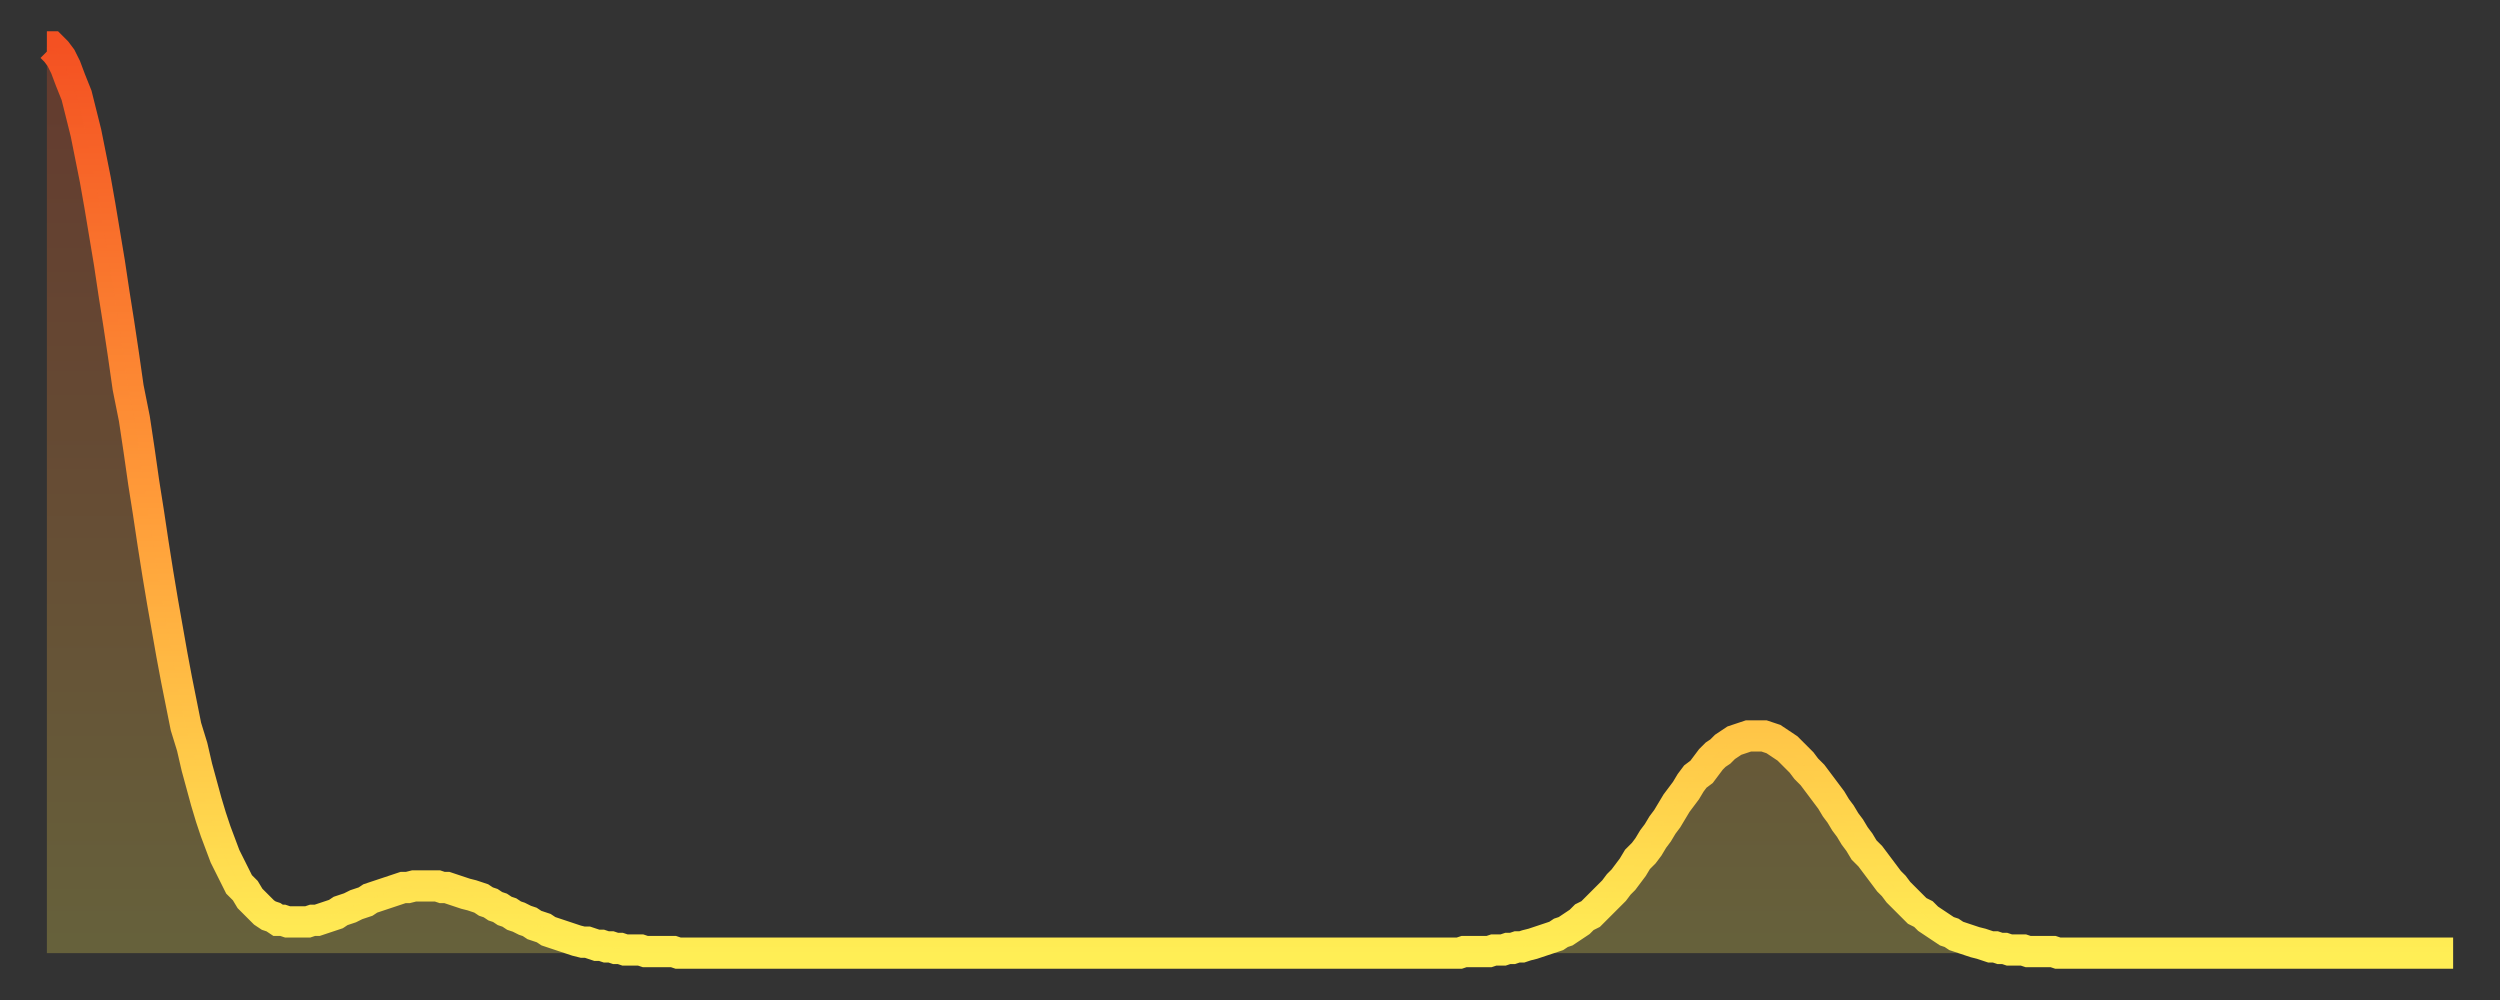
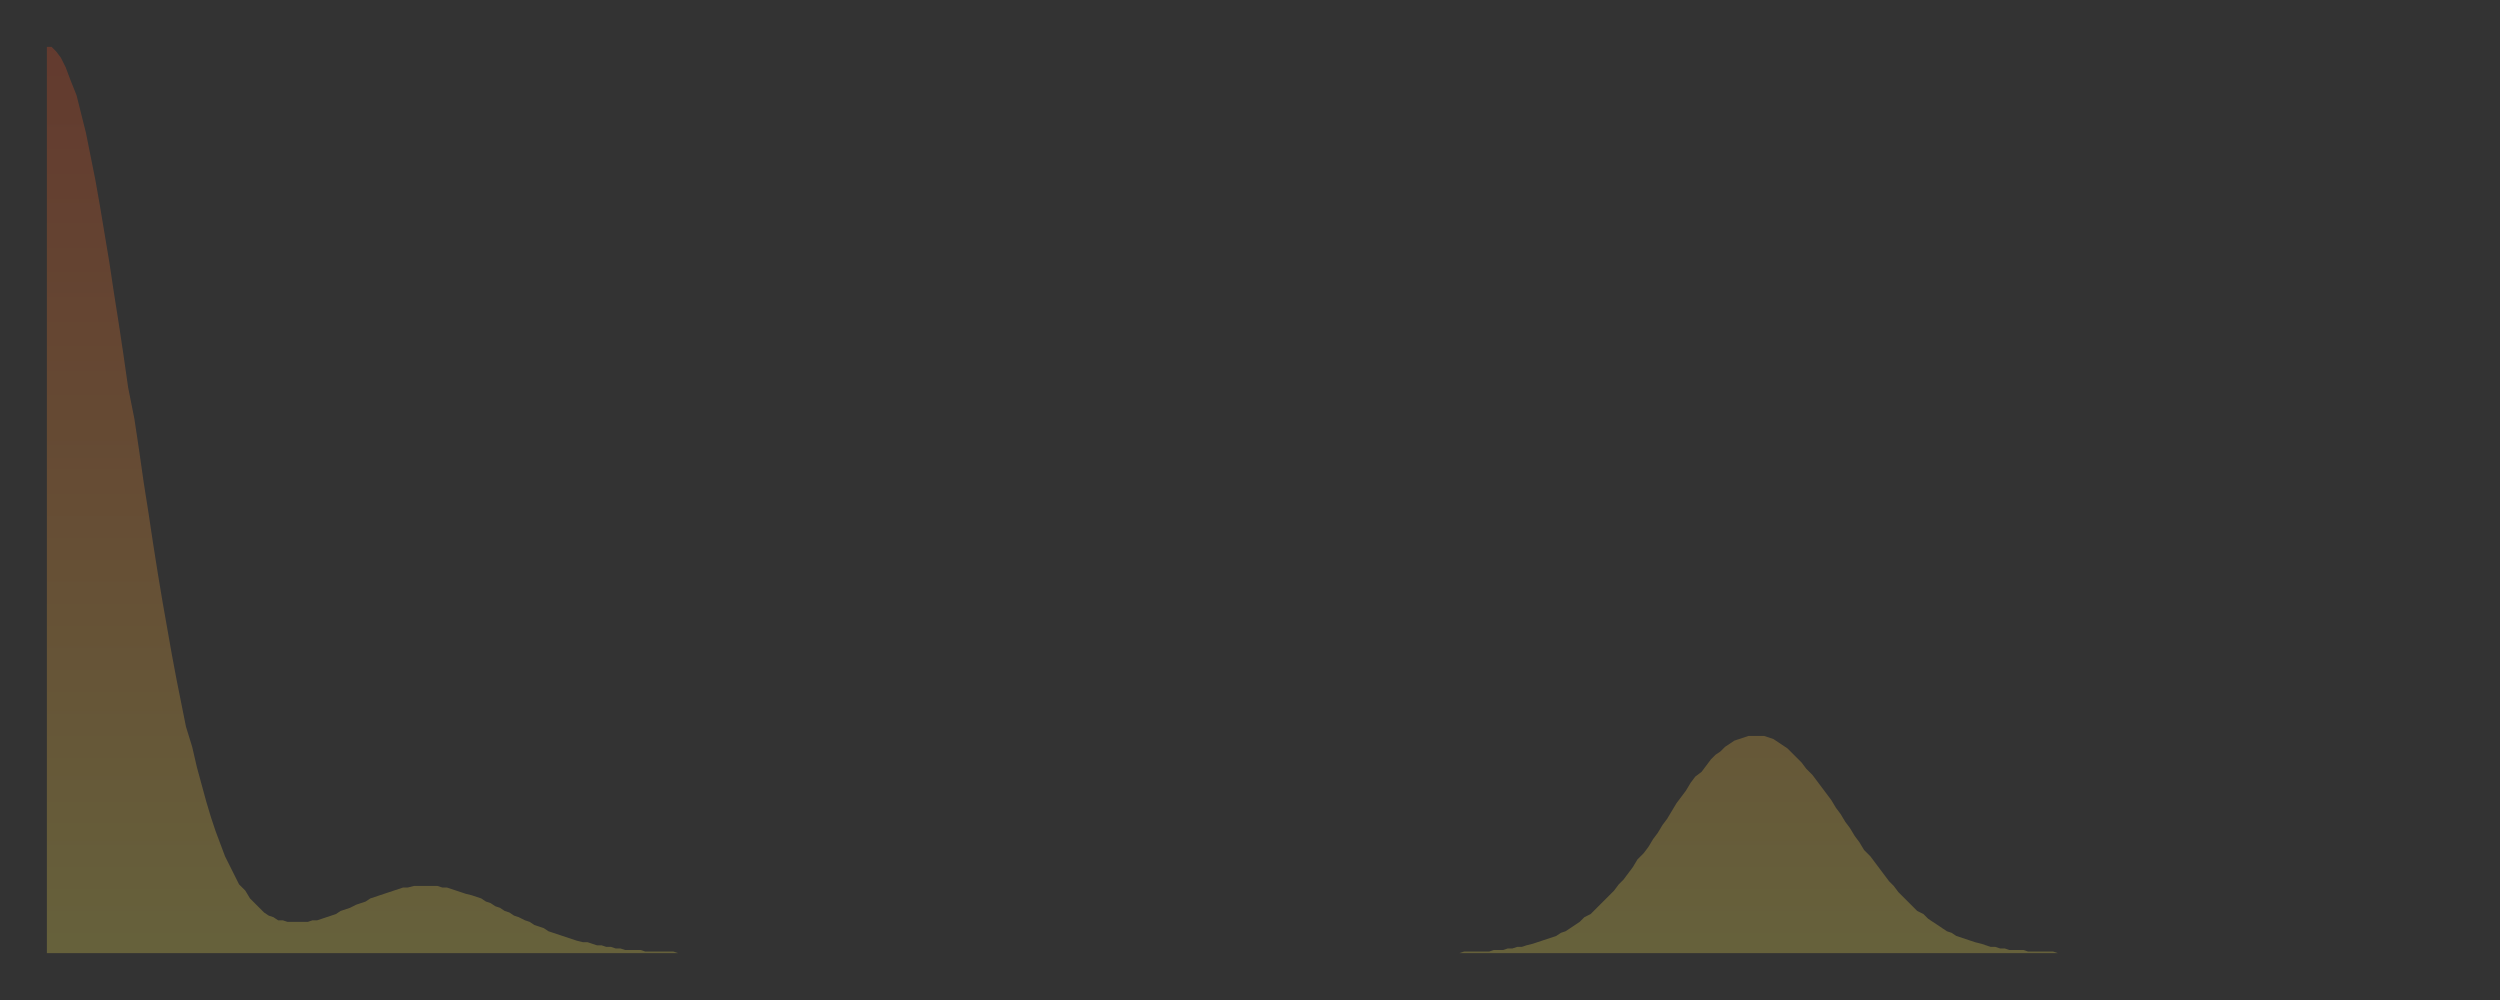
<svg xmlns="http://www.w3.org/2000/svg" baseProfile="full" height="64" version="1.1" width="160">
  <rect width="100%" height="100%" fill="#333333" stroke="none" />
  <defs>
    <linearGradient id="id4876" x1="0" x2="0" y1="0" y2="1">
      <stop offset="0%" stop-color="#f45122" />
      <stop offset="50%" stop-color="#ff9b39" />
      <stop offset="100%" stop-color="#ffee55" />
    </linearGradient>
  </defs>
  <g transform="translate(3,3)">
    <g>
-       <path d="M 0.0 0.0 0.3 0.0 0.6 0.3 0.9 0.7 1.2 1.3 1.5 2.1 1.9 3.1 2.2 4.3 2.5 5.5 2.8 7.0 3.1 8.5 3.4 10.2 3.7 12.0 4.0 13.8 4.3 15.8 4.6 17.7 4.9 19.7 5.2 21.8 5.6 23.8 5.9 25.8 6.2 27.9 6.5 29.8 6.8 31.8 7.1 33.7 7.4 35.5 7.7 37.2 8.0 38.9 8.3 40.5 8.6 42.0 8.9 43.5 9.3 44.8 9.6 46.1 9.9 47.2 10.2 48.3 10.5 49.3 10.8 50.2 11.1 51.0 11.4 51.8 11.7 52.4 12.0 53.0 12.3 53.6 12.7 54.0 13.0 54.5 13.3 54.8 13.6 55.1 13.9 55.4 14.2 55.6 14.5 55.7 14.8 55.9 15.1 55.9 15.4 56.0 15.7 56.0 16.0 56.0 16.4 56.0 16.7 56.0 17.0 55.9 17.3 55.9 17.6 55.8 17.9 55.7 18.2 55.6 18.5 55.5 18.8 55.3 19.1 55.2 19.4 55.1 19.8 54.9 20.1 54.8 20.4 54.7 20.7 54.5 21.0 54.4 21.3 54.3 21.6 54.2 21.9 54.1 22.2 54.0 22.5 53.9 22.8 53.8 23.1 53.8 23.5 53.7 23.8 53.7 24.1 53.7 24.4 53.7 24.7 53.7 25.0 53.7 25.3 53.8 25.6 53.8 25.9 53.9 26.2 54.0 26.5 54.1 26.8 54.2 27.2 54.3 27.5 54.4 27.8 54.5 28.1 54.7 28.4 54.8 28.7 55.0 29.0 55.1 29.3 55.3 29.6 55.4 29.9 55.6 30.2 55.7 30.6 55.9 30.9 56.0 31.2 56.2 31.5 56.3 31.8 56.4 32.1 56.6 32.4 56.7 32.7 56.8 33.0 56.9 33.3 57.0 33.6 57.1 33.9 57.2 34.3 57.3 34.6 57.3 34.9 57.4 35.2 57.5 35.5 57.5 35.8 57.6 36.1 57.6 36.4 57.7 36.7 57.7 37.0 57.8 37.3 57.8 37.7 57.8 38.0 57.8 38.3 57.9 38.6 57.9 38.9 57.9 39.2 57.9 39.5 57.9 39.8 57.9 40.1 57.9 40.4 58.0 40.7 58.0 41.0 58.0 41.4 58.0 41.7 58.0 42.0 58.0 42.3 58.0 42.6 58.0 42.9 58.0 43.2 58.0 43.5 58.0 43.8 58.0 44.1 58.0 44.4 58.0 44.7 58.0 45.1 58.0 45.4 58.0 45.7 58.0 46.0 58.0 46.3 58.0 46.6 58.0 46.9 58.0 47.2 58.0 47.5 58.0 47.8 58.0 48.1 58.0 48.5 58.0 48.8 58.0 49.1 58.0 49.4 58.0 49.7 58.0 50.0 58.0 50.3 58.0 50.6 58.0 50.9 58.0 51.2 58.0 51.5 58.0 51.8 58.0 52.2 58.0 52.5 58.0 52.8 58.0 53.1 58.0 53.4 58.0 53.7 58.0 54.0 58.0 54.3 58.0 54.6 58.0 54.9 58.0 55.2 58.0 55.6 58.0 55.9 58.0 56.2 58.0 56.5 58.0 56.8 58.0 57.1 58.0 57.4 58.0 57.7 58.0 58.0 58.0 58.3 58.0 58.6 58.0 58.9 58.0 59.3 58.0 59.6 58.0 59.9 58.0 60.2 58.0 60.5 58.0 60.8 58.0 61.1 58.0 61.4 58.0 61.7 58.0 62.0 58.0 62.3 58.0 62.6 58.0 63.0 58.0 63.3 58.0 63.6 58.0 63.9 58.0 64.2 58.0 64.5 58.0 64.8 58.0 65.1 58.0 65.4 58.0 65.7 58.0 66.0 58.0 66.4 58.0 66.7 58.0 67.0 58.0 67.3 58.0 67.6 58.0 67.9 58.0 68.2 58.0 68.5 58.0 68.8 58.0 69.1 58.0 69.4 58.0 69.7 58.0 70.1 58.0 70.4 58.0 70.7 58.0 71.0 58.0 71.3 58.0 71.6 58.0 71.9 58.0 72.2 58.0 72.5 58.0 72.8 58.0 73.1 58.0 73.5 58.0 73.8 58.0 74.1 58.0 74.4 58.0 74.7 58.0 75.0 58.0 75.3 58.0 75.6 58.0 75.9 58.0 76.2 58.0 76.5 58.0 76.8 58.0 77.2 58.0 77.5 58.0 77.8 58.0 78.1 58.0 78.4 58.0 78.7 58.0 79.0 58.0 79.3 58.0 79.6 58.0 79.9 58.0 80.2 58.0 80.5 58.0 80.9 58.0 81.2 58.0 81.5 58.0 81.8 58.0 82.1 58.0 82.4 58.0 82.7 58.0 83.0 58.0 83.3 58.0 83.6 58.0 83.9 58.0 84.3 58.0 84.6 58.0 84.9 58.0 85.2 58.0 85.5 58.0 85.8 58.0 86.1 58.0 86.4 58.0 86.7 58.0 87.0 58.0 87.3 58.0 87.6 58.0 88.0 58.0 88.3 58.0 88.6 58.0 88.9 58.0 89.2 58.0 89.5 58.0 89.8 58.0 90.1 58.0 90.4 58.0 90.7 57.9 91.0 57.9 91.4 57.9 91.7 57.9 92.0 57.9 92.3 57.9 92.6 57.8 92.9 57.8 93.2 57.8 93.5 57.7 93.8 57.7 94.1 57.6 94.4 57.6 94.7 57.5 95.1 57.4 95.4 57.3 95.7 57.2 96.0 57.1 96.3 57.0 96.6 56.9 96.9 56.7 97.2 56.6 97.5 56.4 97.8 56.2 98.1 56.0 98.4 55.7 98.8 55.5 99.1 55.2 99.4 54.9 99.7 54.6 100.0 54.3 100.3 54.0 100.6 53.6 100.9 53.3 101.2 52.9 101.5 52.5 101.8 52.0 102.2 51.6 102.5 51.2 102.8 50.7 103.1 50.3 103.4 49.8 103.7 49.4 104.0 48.9 104.3 48.4 104.6 48.0 104.9 47.6 105.2 47.1 105.5 46.7 105.9 46.4 106.2 46.0 106.5 45.6 106.8 45.3 107.1 45.1 107.4 44.8 107.7 44.6 108.0 44.4 108.3 44.3 108.6 44.2 108.9 44.1 109.3 44.1 109.6 44.1 109.9 44.1 110.2 44.2 110.5 44.3 110.8 44.5 111.1 44.7 111.4 44.9 111.7 45.2 112.0 45.5 112.3 45.8 112.6 46.2 113.0 46.6 113.3 47.0 113.6 47.4 113.9 47.8 114.2 48.2 114.5 48.7 114.8 49.1 115.1 49.6 115.4 50.0 115.7 50.5 116.0 50.9 116.3 51.4 116.7 51.8 117.0 52.2 117.3 52.6 117.6 53.0 117.9 53.4 118.2 53.7 118.5 54.1 118.8 54.4 119.1 54.7 119.4 55.0 119.7 55.3 120.1 55.5 120.4 55.8 120.7 56.0 121.0 56.2 121.3 56.4 121.6 56.6 121.9 56.7 122.2 56.9 122.5 57.0 122.8 57.1 123.1 57.2 123.4 57.3 123.8 57.4 124.1 57.5 124.4 57.6 124.7 57.6 125.0 57.7 125.3 57.7 125.6 57.8 125.9 57.8 126.2 57.8 126.5 57.8 126.8 57.9 127.2 57.9 127.5 57.9 127.8 57.9 128.1 57.9 128.4 57.9 128.7 58.0 129.0 58.0 129.3 58.0 129.6 58.0 129.9 58.0 130.2 58.0 130.5 58.0 130.9 58.0 131.2 58.0 131.5 58.0 131.8 58.0 132.1 58.0 132.4 58.0 132.7 58.0 133.0 58.0 133.3 58.0 133.6 58.0 133.9 58.0 134.2 58.0 134.6 58.0 134.9 58.0 135.2 58.0 135.5 58.0 135.8 58.0 136.1 58.0 136.4 58.0 136.7 58.0 137.0 58.0 137.3 58.0 137.6 58.0 138.0 58.0 138.3 58.0 138.6 58.0 138.9 58.0 139.2 58.0 139.5 58.0 139.8 58.0 140.1 58.0 140.4 58.0 140.7 58.0 141.0 58.0 141.3 58.0 141.7 58.0 142.0 58.0 142.3 58.0 142.6 58.0 142.9 58.0 143.2 58.0 143.5 58.0 143.8 58.0 144.1 58.0 144.4 58.0 144.7 58.0 145.1 58.0 145.4 58.0 145.7 58.0 146.0 58.0 146.3 58.0 146.6 58.0 146.9 58.0 147.2 58.0 147.5 58.0 147.8 58.0 148.1 58.0 148.4 58.0 148.8 58.0 149.1 58.0 149.4 58.0 149.7 58.0 150.0 58.0 150.3 58.0 150.6 58.0 150.9 58.0 151.2 58.0 151.5 58.0 151.8 58.0 152.1 58.0 152.5 58.0 152.8 58.0 153.1 58.0 153.4 58.0 153.7 58.0 154.0 58.0" fill="none" id="graph-curve" opacity="1" stroke="url(#id4876)" stroke-width="2" />
      <path d="M 0 58 L 0.0 0.0 0.3 0.0 0.6 0.3 0.9 0.7 1.2 1.3 1.5 2.1 1.9 3.1 2.2 4.3 2.5 5.5 2.8 7.0 3.1 8.5 3.4 10.2 3.7 12.0 4.0 13.8 4.3 15.8 4.6 17.7 4.9 19.7 5.2 21.8 5.6 23.8 5.9 25.8 6.2 27.9 6.5 29.8 6.8 31.8 7.1 33.7 7.4 35.5 7.7 37.2 8.0 38.9 8.3 40.5 8.6 42.0 8.9 43.5 9.3 44.8 9.6 46.1 9.9 47.2 10.2 48.3 10.5 49.3 10.8 50.2 11.1 51.0 11.4 51.8 11.7 52.4 12.0 53.0 12.3 53.6 12.7 54.0 13.0 54.5 13.3 54.8 13.6 55.1 13.9 55.4 14.2 55.6 14.5 55.7 14.8 55.9 15.1 55.9 15.4 56.0 15.7 56.0 16.0 56.0 16.4 56.0 16.7 56.0 17.0 55.9 17.3 55.9 17.6 55.8 17.9 55.7 18.2 55.6 18.5 55.5 18.8 55.3 19.1 55.2 19.4 55.1 19.8 54.9 20.1 54.8 20.4 54.7 20.7 54.5 21.0 54.4 21.3 54.3 21.6 54.2 21.9 54.1 22.2 54.0 22.5 53.9 22.8 53.8 23.1 53.8 23.5 53.7 23.8 53.7 24.1 53.7 24.4 53.7 24.7 53.7 25.0 53.7 25.3 53.8 25.6 53.8 25.9 53.9 26.2 54.0 26.5 54.1 26.8 54.2 27.2 54.3 27.5 54.4 27.8 54.5 28.1 54.7 28.4 54.8 28.7 55.0 29.0 55.1 29.3 55.3 29.6 55.4 29.9 55.6 30.2 55.7 30.6 55.9 30.9 56.0 31.2 56.2 31.5 56.3 31.8 56.4 32.1 56.6 32.4 56.7 32.7 56.8 33.0 56.9 33.3 57.0 33.6 57.1 33.9 57.2 34.3 57.3 34.6 57.3 34.9 57.4 35.2 57.5 35.5 57.5 35.8 57.6 36.1 57.6 36.4 57.7 36.7 57.7 37.0 57.8 37.3 57.8 37.7 57.8 38.0 57.8 38.3 57.9 38.6 57.9 38.9 57.9 39.2 57.9 39.5 57.9 39.8 57.9 40.1 57.9 40.4 58.0 40.7 58.0 41.0 58.0 41.4 58.0 41.7 58.0 42.0 58.0 42.3 58.0 42.6 58.0 42.9 58.0 43.2 58.0 43.5 58.0 43.8 58.0 44.1 58.0 44.4 58.0 44.7 58.0 45.1 58.0 45.4 58.0 45.7 58.0 46.0 58.0 46.3 58.0 46.6 58.0 46.9 58.0 47.2 58.0 47.5 58.0 47.8 58.0 48.1 58.0 48.5 58.0 48.8 58.0 49.1 58.0 49.4 58.0 49.7 58.0 50.0 58.0 50.3 58.0 50.6 58.0 50.9 58.0 51.2 58.0 51.5 58.0 51.8 58.0 52.2 58.0 52.5 58.0 52.8 58.0 53.1 58.0 53.4 58.0 53.7 58.0 54.0 58.0 54.3 58.0 54.6 58.0 54.9 58.0 55.2 58.0 55.6 58.0 55.9 58.0 56.2 58.0 56.5 58.0 56.8 58.0 57.1 58.0 57.4 58.0 57.7 58.0 58.0 58.0 58.3 58.0 58.6 58.0 58.9 58.0 59.3 58.0 59.6 58.0 59.9 58.0 60.2 58.0 60.5 58.0 60.8 58.0 61.1 58.0 61.4 58.0 61.7 58.0 62.0 58.0 62.3 58.0 62.6 58.0 63.0 58.0 63.3 58.0 63.6 58.0 63.9 58.0 64.2 58.0 64.5 58.0 64.8 58.0 65.1 58.0 65.4 58.0 65.7 58.0 66.0 58.0 66.4 58.0 66.7 58.0 67.0 58.0 67.3 58.0 67.6 58.0 67.9 58.0 68.2 58.0 68.5 58.0 68.8 58.0 69.1 58.0 69.4 58.0 69.7 58.0 70.1 58.0 70.4 58.0 70.7 58.0 71.0 58.0 71.3 58.0 71.6 58.0 71.9 58.0 72.2 58.0 72.5 58.0 72.8 58.0 73.1 58.0 73.5 58.0 73.8 58.0 74.1 58.0 74.4 58.0 74.7 58.0 75.0 58.0 75.3 58.0 75.6 58.0 75.9 58.0 76.2 58.0 76.5 58.0 76.8 58.0 77.2 58.0 77.5 58.0 77.8 58.0 78.1 58.0 78.4 58.0 78.7 58.0 79.0 58.0 79.3 58.0 79.6 58.0 79.9 58.0 80.2 58.0 80.5 58.0 80.9 58.0 81.2 58.0 81.5 58.0 81.8 58.0 82.1 58.0 82.4 58.0 82.7 58.0 83.0 58.0 83.3 58.0 83.6 58.0 83.9 58.0 84.3 58.0 84.6 58.0 84.9 58.0 85.2 58.0 85.5 58.0 85.8 58.0 86.1 58.0 86.4 58.0 86.7 58.0 87.0 58.0 87.3 58.0 87.6 58.0 88.0 58.0 88.3 58.0 88.6 58.0 88.9 58.0 89.2 58.0 89.5 58.0 89.8 58.0 90.1 58.0 90.4 58.0 90.7 57.9 91.0 57.9 91.4 57.9 91.7 57.9 92.0 57.9 92.3 57.9 92.6 57.8 92.9 57.8 93.2 57.8 93.5 57.7 93.8 57.7 94.1 57.6 94.4 57.6 94.7 57.5 95.1 57.4 95.4 57.3 95.7 57.2 96.0 57.1 96.3 57.0 96.6 56.9 96.9 56.7 97.2 56.6 97.5 56.4 97.8 56.2 98.1 56.0 98.4 55.7 98.8 55.5 99.1 55.2 99.4 54.9 99.7 54.6 100.0 54.3 100.3 54.0 100.6 53.6 100.9 53.3 101.2 52.9 101.5 52.5 101.8 52.0 102.2 51.6 102.5 51.2 102.8 50.7 103.1 50.3 103.4 49.8 103.7 49.4 104.0 48.9 104.3 48.4 104.6 48.0 104.9 47.6 105.2 47.1 105.5 46.7 105.9 46.4 106.2 46.0 106.5 45.6 106.8 45.3 107.1 45.1 107.4 44.8 107.7 44.6 108.0 44.4 108.3 44.3 108.6 44.2 108.9 44.1 109.3 44.1 109.6 44.1 109.9 44.1 110.2 44.2 110.5 44.3 110.8 44.5 111.1 44.7 111.4 44.9 111.7 45.2 112.0 45.5 112.3 45.8 112.6 46.2 113.0 46.6 113.3 47.0 113.6 47.4 113.9 47.8 114.2 48.2 114.5 48.7 114.8 49.1 115.1 49.6 115.4 50.0 115.7 50.5 116.0 50.9 116.3 51.4 116.7 51.8 117.0 52.2 117.3 52.6 117.6 53.0 117.9 53.4 118.2 53.7 118.5 54.1 118.8 54.4 119.1 54.7 119.4 55.0 119.7 55.3 120.1 55.5 120.4 55.8 120.7 56.0 121.0 56.2 121.3 56.4 121.6 56.6 121.9 56.7 122.2 56.9 122.5 57.0 122.8 57.1 123.1 57.2 123.4 57.3 123.8 57.4 124.1 57.5 124.4 57.6 124.7 57.6 125.0 57.7 125.3 57.7 125.6 57.8 125.9 57.8 126.2 57.8 126.5 57.8 126.8 57.9 127.2 57.9 127.5 57.9 127.8 57.9 128.1 57.9 128.4 57.9 128.7 58.0 129.0 58.0 129.3 58.0 129.6 58.0 129.9 58.0 130.2 58.0 130.5 58.0 130.9 58.0 131.2 58.0 131.5 58.0 131.8 58.0 132.1 58.0 132.4 58.0 132.7 58.0 133.0 58.0 133.3 58.0 133.6 58.0 133.9 58.0 134.2 58.0 134.6 58.0 134.9 58.0 135.2 58.0 135.5 58.0 135.8 58.0 136.1 58.0 136.4 58.0 136.7 58.0 137.0 58.0 137.3 58.0 137.6 58.0 138.0 58.0 138.3 58.0 138.6 58.0 138.9 58.0 139.2 58.0 139.5 58.0 139.8 58.0 140.1 58.0 140.4 58.0 140.7 58.0 141.0 58.0 141.3 58.0 141.7 58.0 142.0 58.0 142.3 58.0 142.6 58.0 142.9 58.0 143.2 58.0 143.5 58.0 143.8 58.0 144.1 58.0 144.4 58.0 144.7 58.0 145.1 58.0 145.4 58.0 145.7 58.0 146.0 58.0 146.3 58.0 146.6 58.0 146.9 58.0 147.2 58.0 147.5 58.0 147.8 58.0 148.1 58.0 148.4 58.0 148.8 58.0 149.1 58.0 149.4 58.0 149.7 58.0 150.0 58.0 150.3 58.0 150.6 58.0 150.9 58.0 151.2 58.0 151.5 58.0 151.8 58.0 152.1 58.0 152.5 58.0 152.8 58.0 153.1 58.0 153.4 58.0 153.7 58.0 154.0 58.0 154 58" fill="url(#id4876)" fill-opacity=".25" id="graph-shadow" />
    </g>
  </g>
</svg>